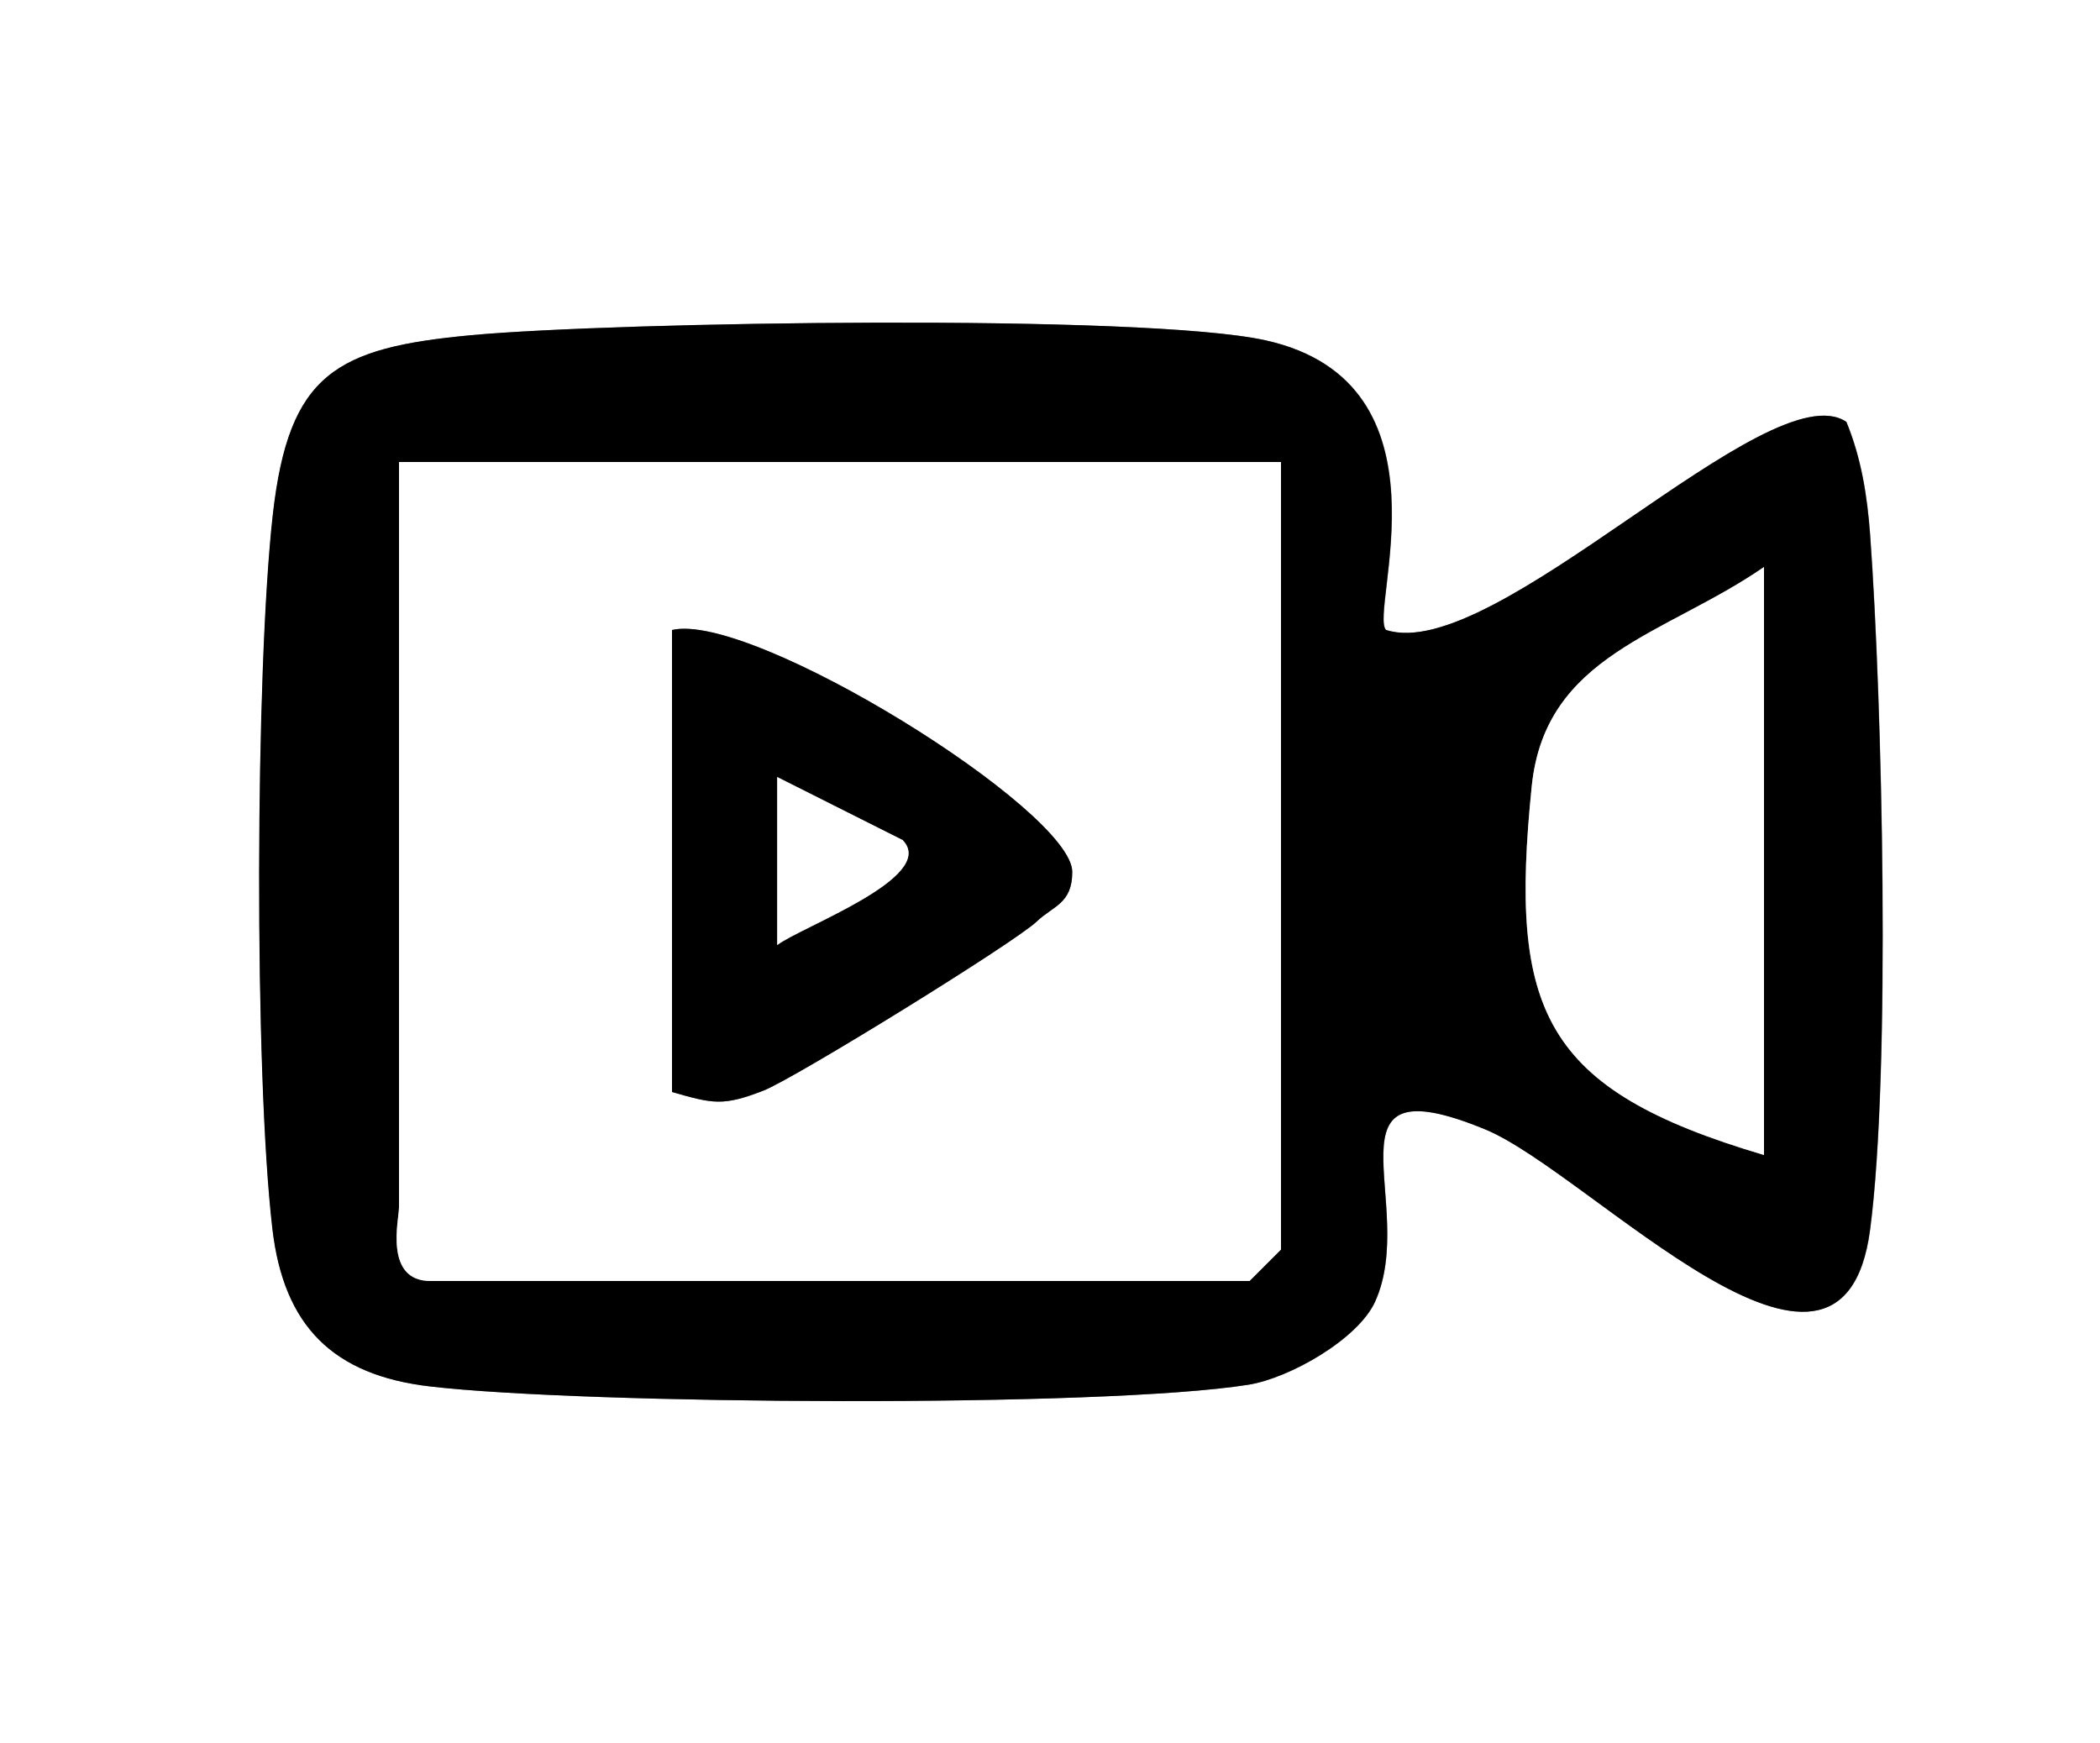
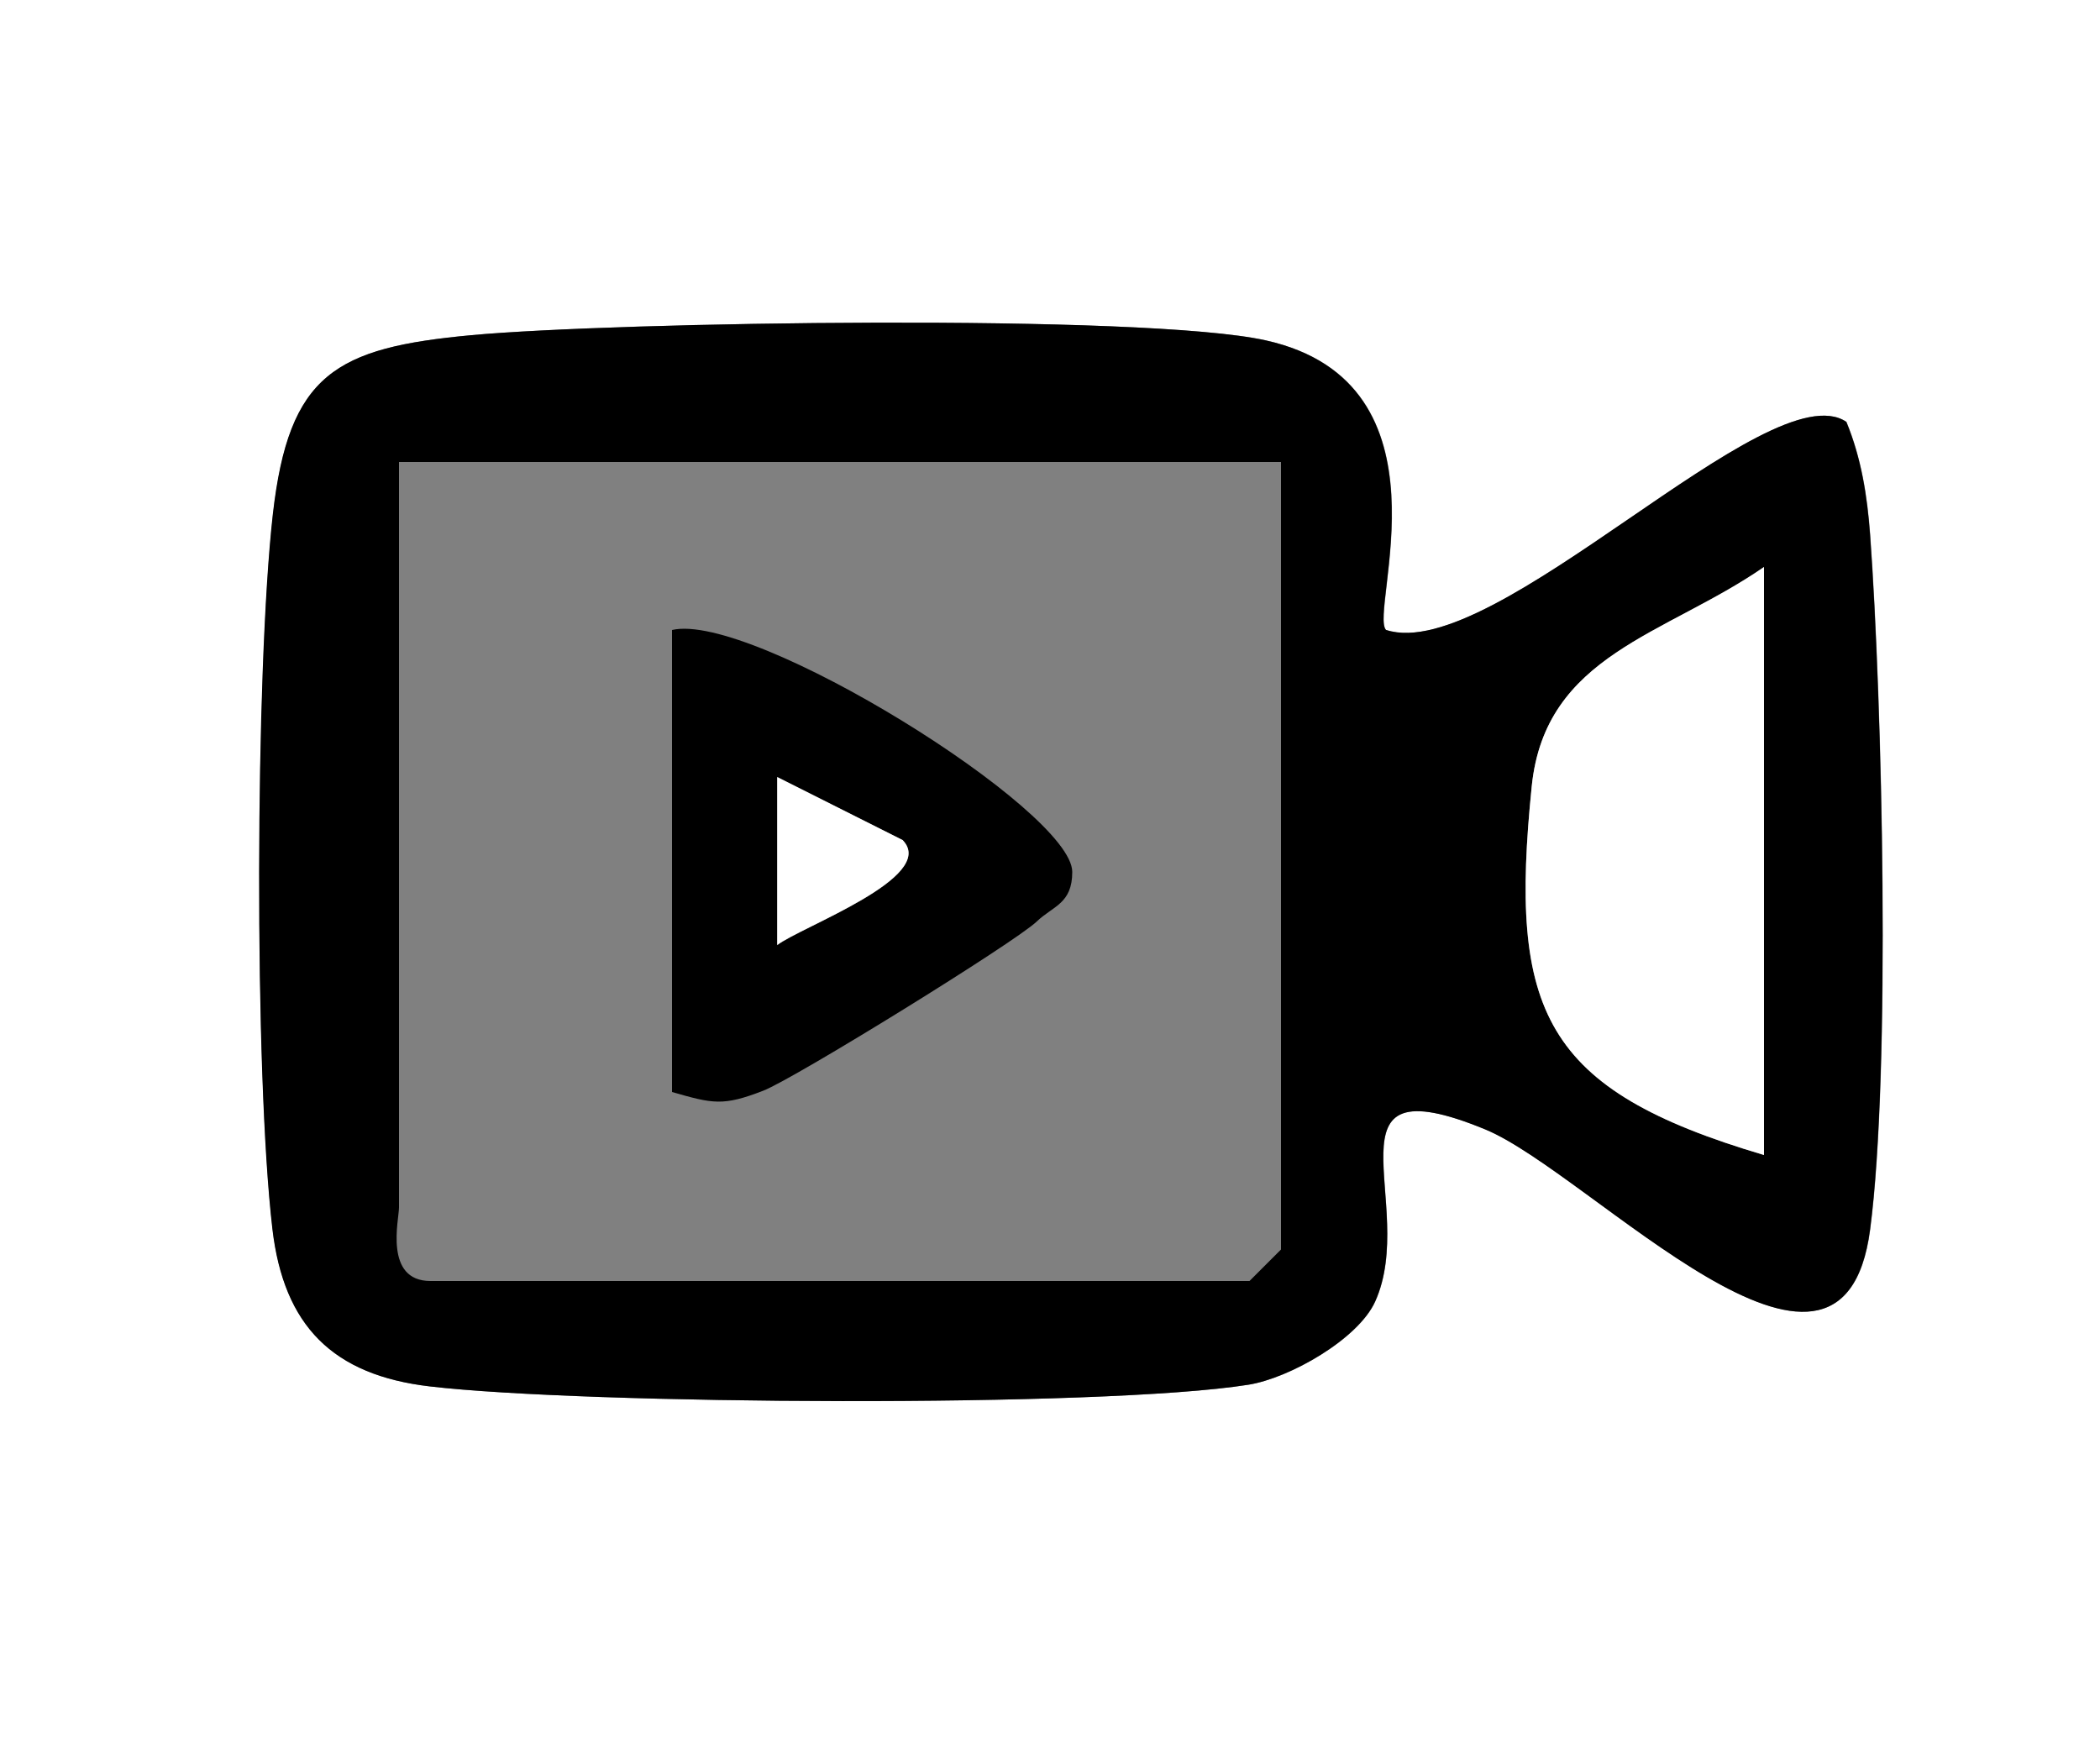
<svg xmlns="http://www.w3.org/2000/svg" id="Layer_1" data-name="Layer 1" viewBox="0 0 100 83">
  <rect x="0" y="0" width="100" height="83" fill="#808080" stroke="none" />
  <defs>
    <style> .cls-1 { fill: #fff; } </style>
  </defs>
  <path class="cls-1" d="M100,0v83H0V0h100ZM66.01,30c-.84-.85,3.41-11.75-5.72-13.79-5.78-1.29-31.05-.88-37.83-.25-6.46.6-8.7,1.83-9.46,8.54-.84,7.48-.89,26.59-.02,34.02.54,4.62,2.88,6.96,7.5,7.5,7.33.86,31.98,1.03,38.97-.08,1.96-.31,5.23-2.17,6.04-3.96,2.08-4.62-2.79-11.51,5.24-8.2,5,2.06,16.98,15.05,18.33,4.77.99-7.54.58-25.12,0-33.09-.14-1.87-.42-3.64-1.13-5.37-3.67-2.49-16.77,11.57-21.91,9.91Z" />
  <path d="M66.01,30c5.15,1.66,18.24-12.4,21.91-9.91.71,1.73.99,3.5,1.13,5.37.58,7.97.99,25.55,0,33.09-1.35,10.29-13.33-2.71-18.33-4.77-8.03-3.3-3.15,3.58-5.24,8.2-.81,1.79-4.08,3.65-6.04,3.96-6.99,1.11-31.63.94-38.97.08-4.62-.54-6.96-2.88-7.5-7.5-.87-7.43-.82-26.55.02-34.02.76-6.71,3-7.94,9.46-8.54,6.78-.63,32.05-1.04,37.83.25,9.13,2.04,4.88,12.94,5.72,13.79ZM61,22H19v35.5c0,.57-.73,3.5,1.5,3.5h39l1.5-1.5V22ZM84,55v-28c-4.7,3.25-10.42,4.17-11.06,10.44-1.1,10.72.52,14.44,11.06,17.56Z" />
-   <path class="cls-1" d="M61,22v37.5l-1.5,1.5H20.5c-2.23,0-1.5-2.93-1.5-3.5V22h42ZM32,52c1.94.56,2.43.68,4.34-.06,1.46-.56,12-7.07,13.03-8.06.77-.74,1.69-.84,1.69-2.36,0-2.93-15.24-12.42-19.06-11.52v22Z" />
  <path class="cls-1" d="M84,55c-10.54-3.12-12.15-6.83-11.06-17.56.64-6.28,6.36-7.19,11.06-10.44v28Z" />
  <path d="M32,52v-22c3.81-.9,19.06,8.59,19.06,11.52,0,1.52-.92,1.62-1.69,2.36-1.03.99-11.57,7.5-13.03,8.06-1.91.74-2.39.62-4.34.06ZM43,40.02l-5.99-3.01v8c1.11-.86,7.63-3.23,5.99-4.98Z" />
  <path class="cls-1" d="M43,40.02c1.65,1.76-4.88,4.12-5.99,4.98v-8s5.99,3.01,5.99,3.01Z" />
</svg>